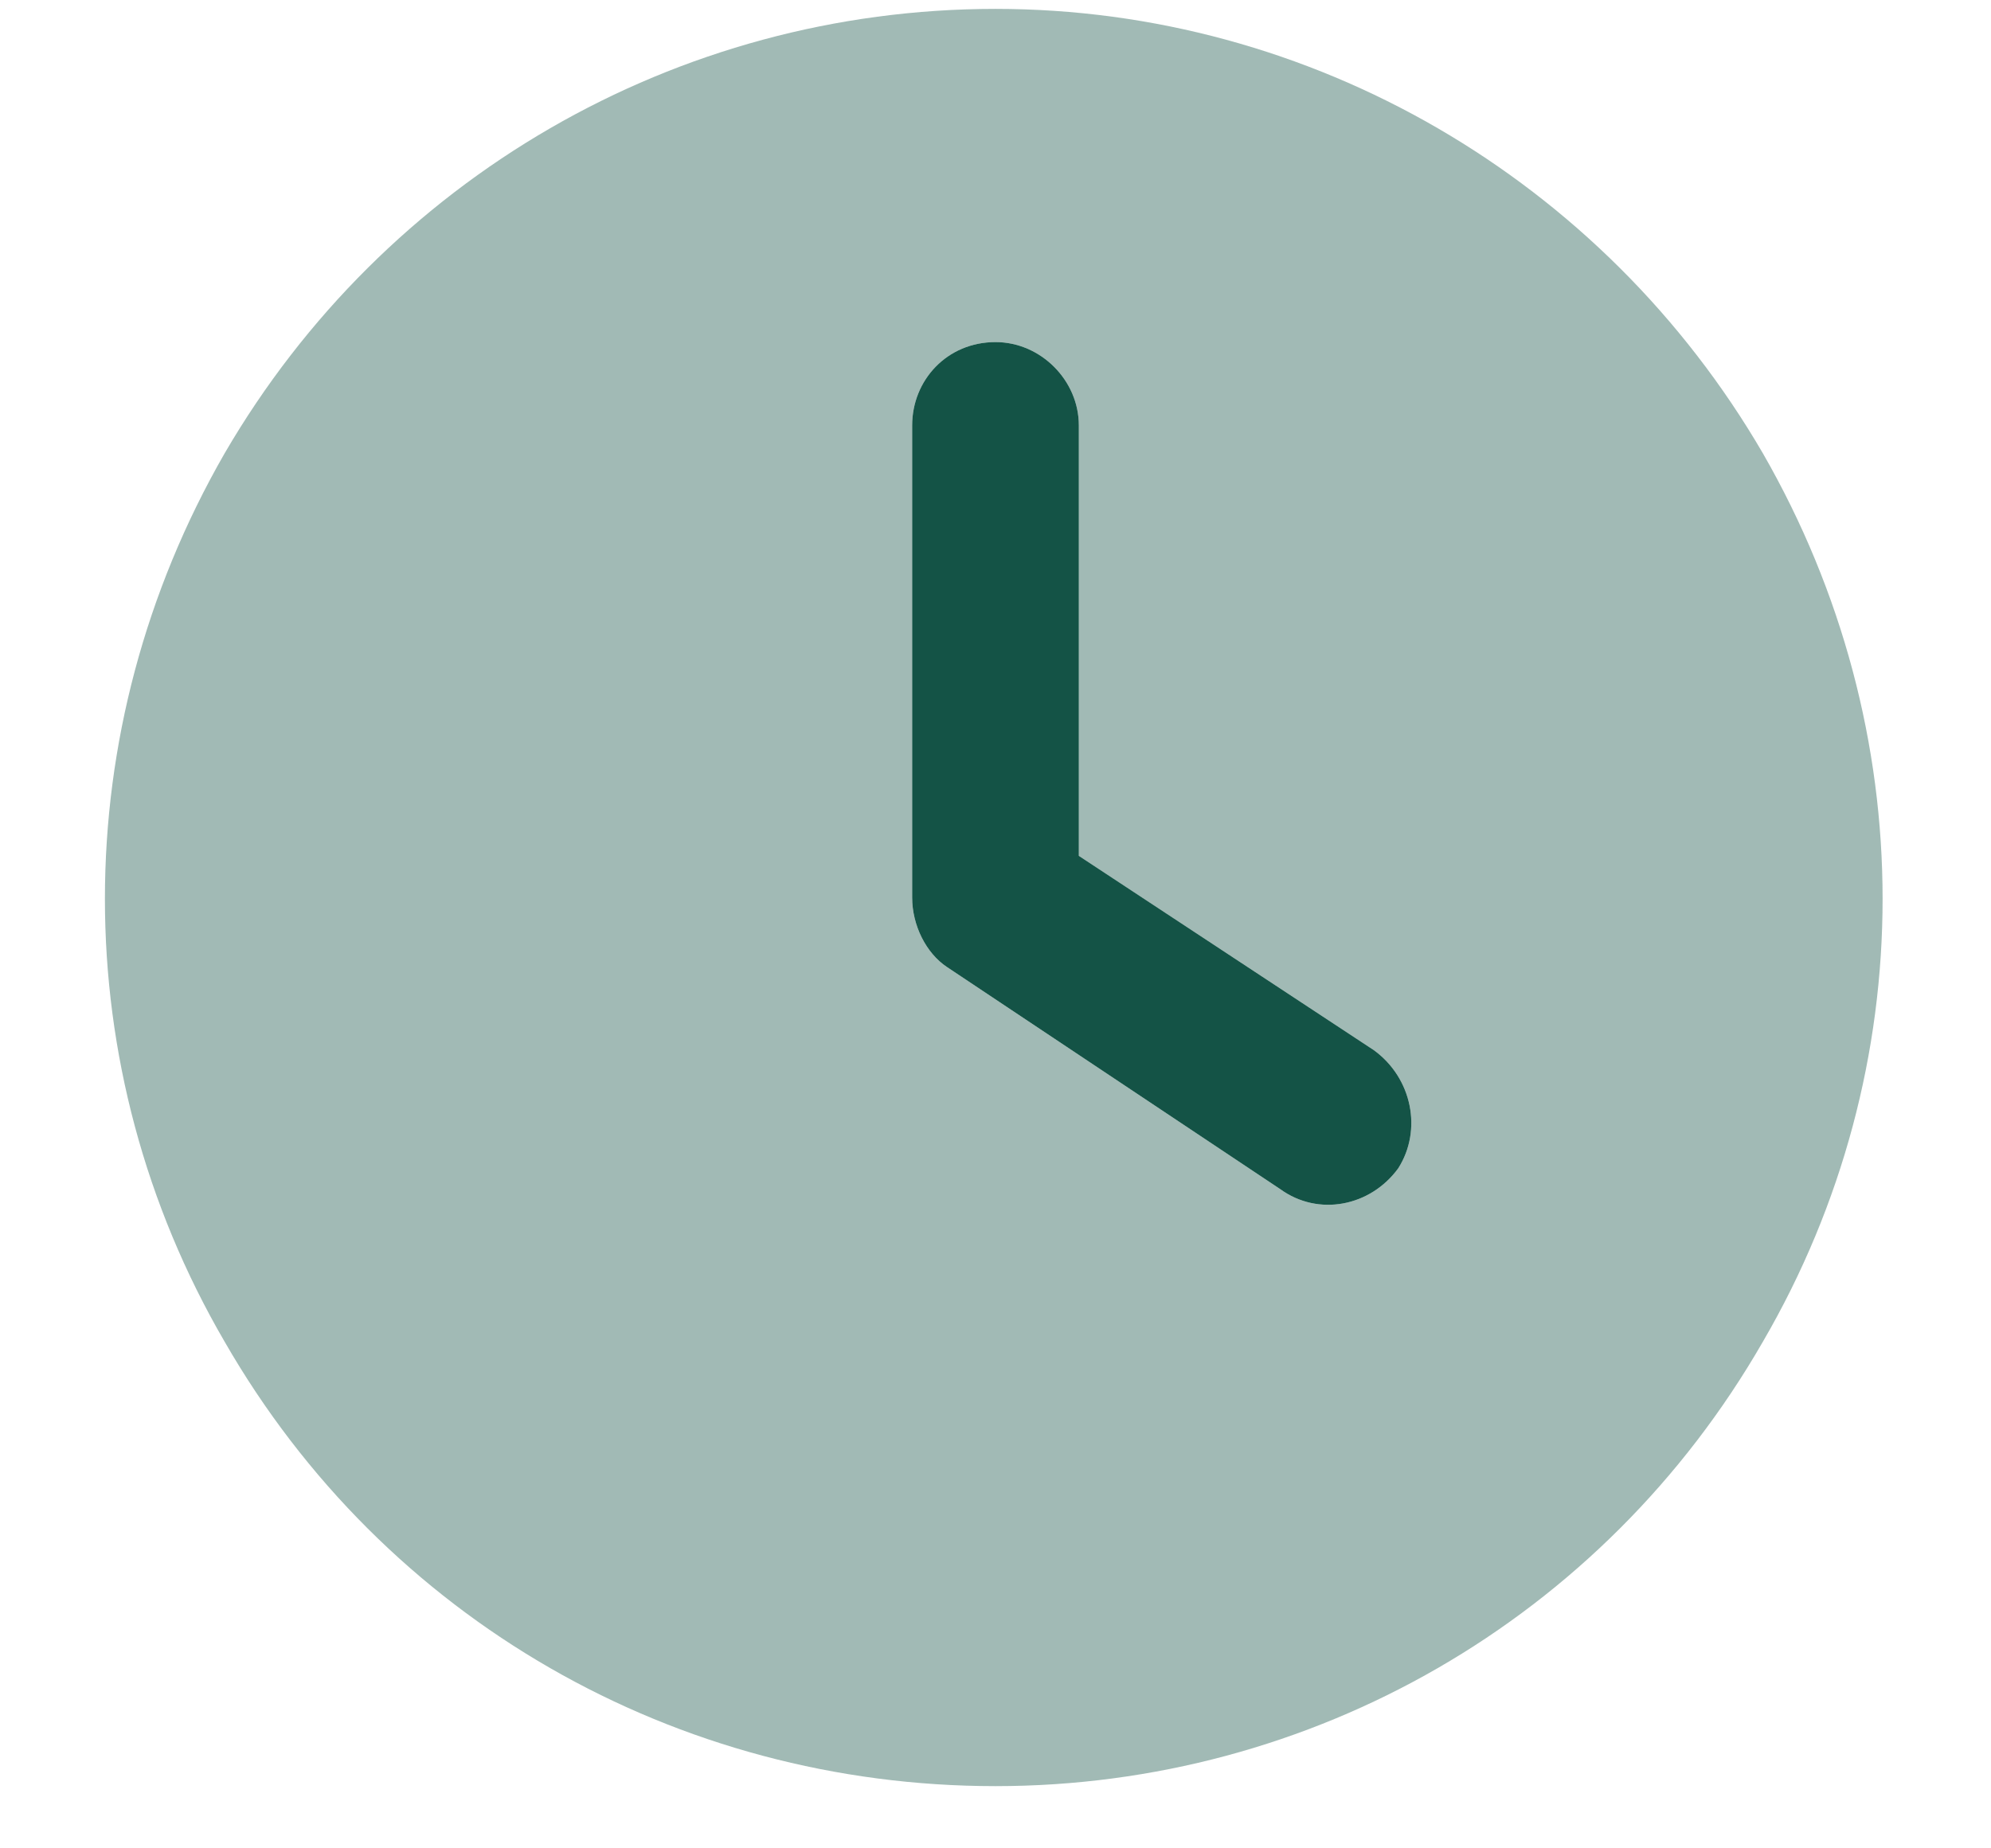
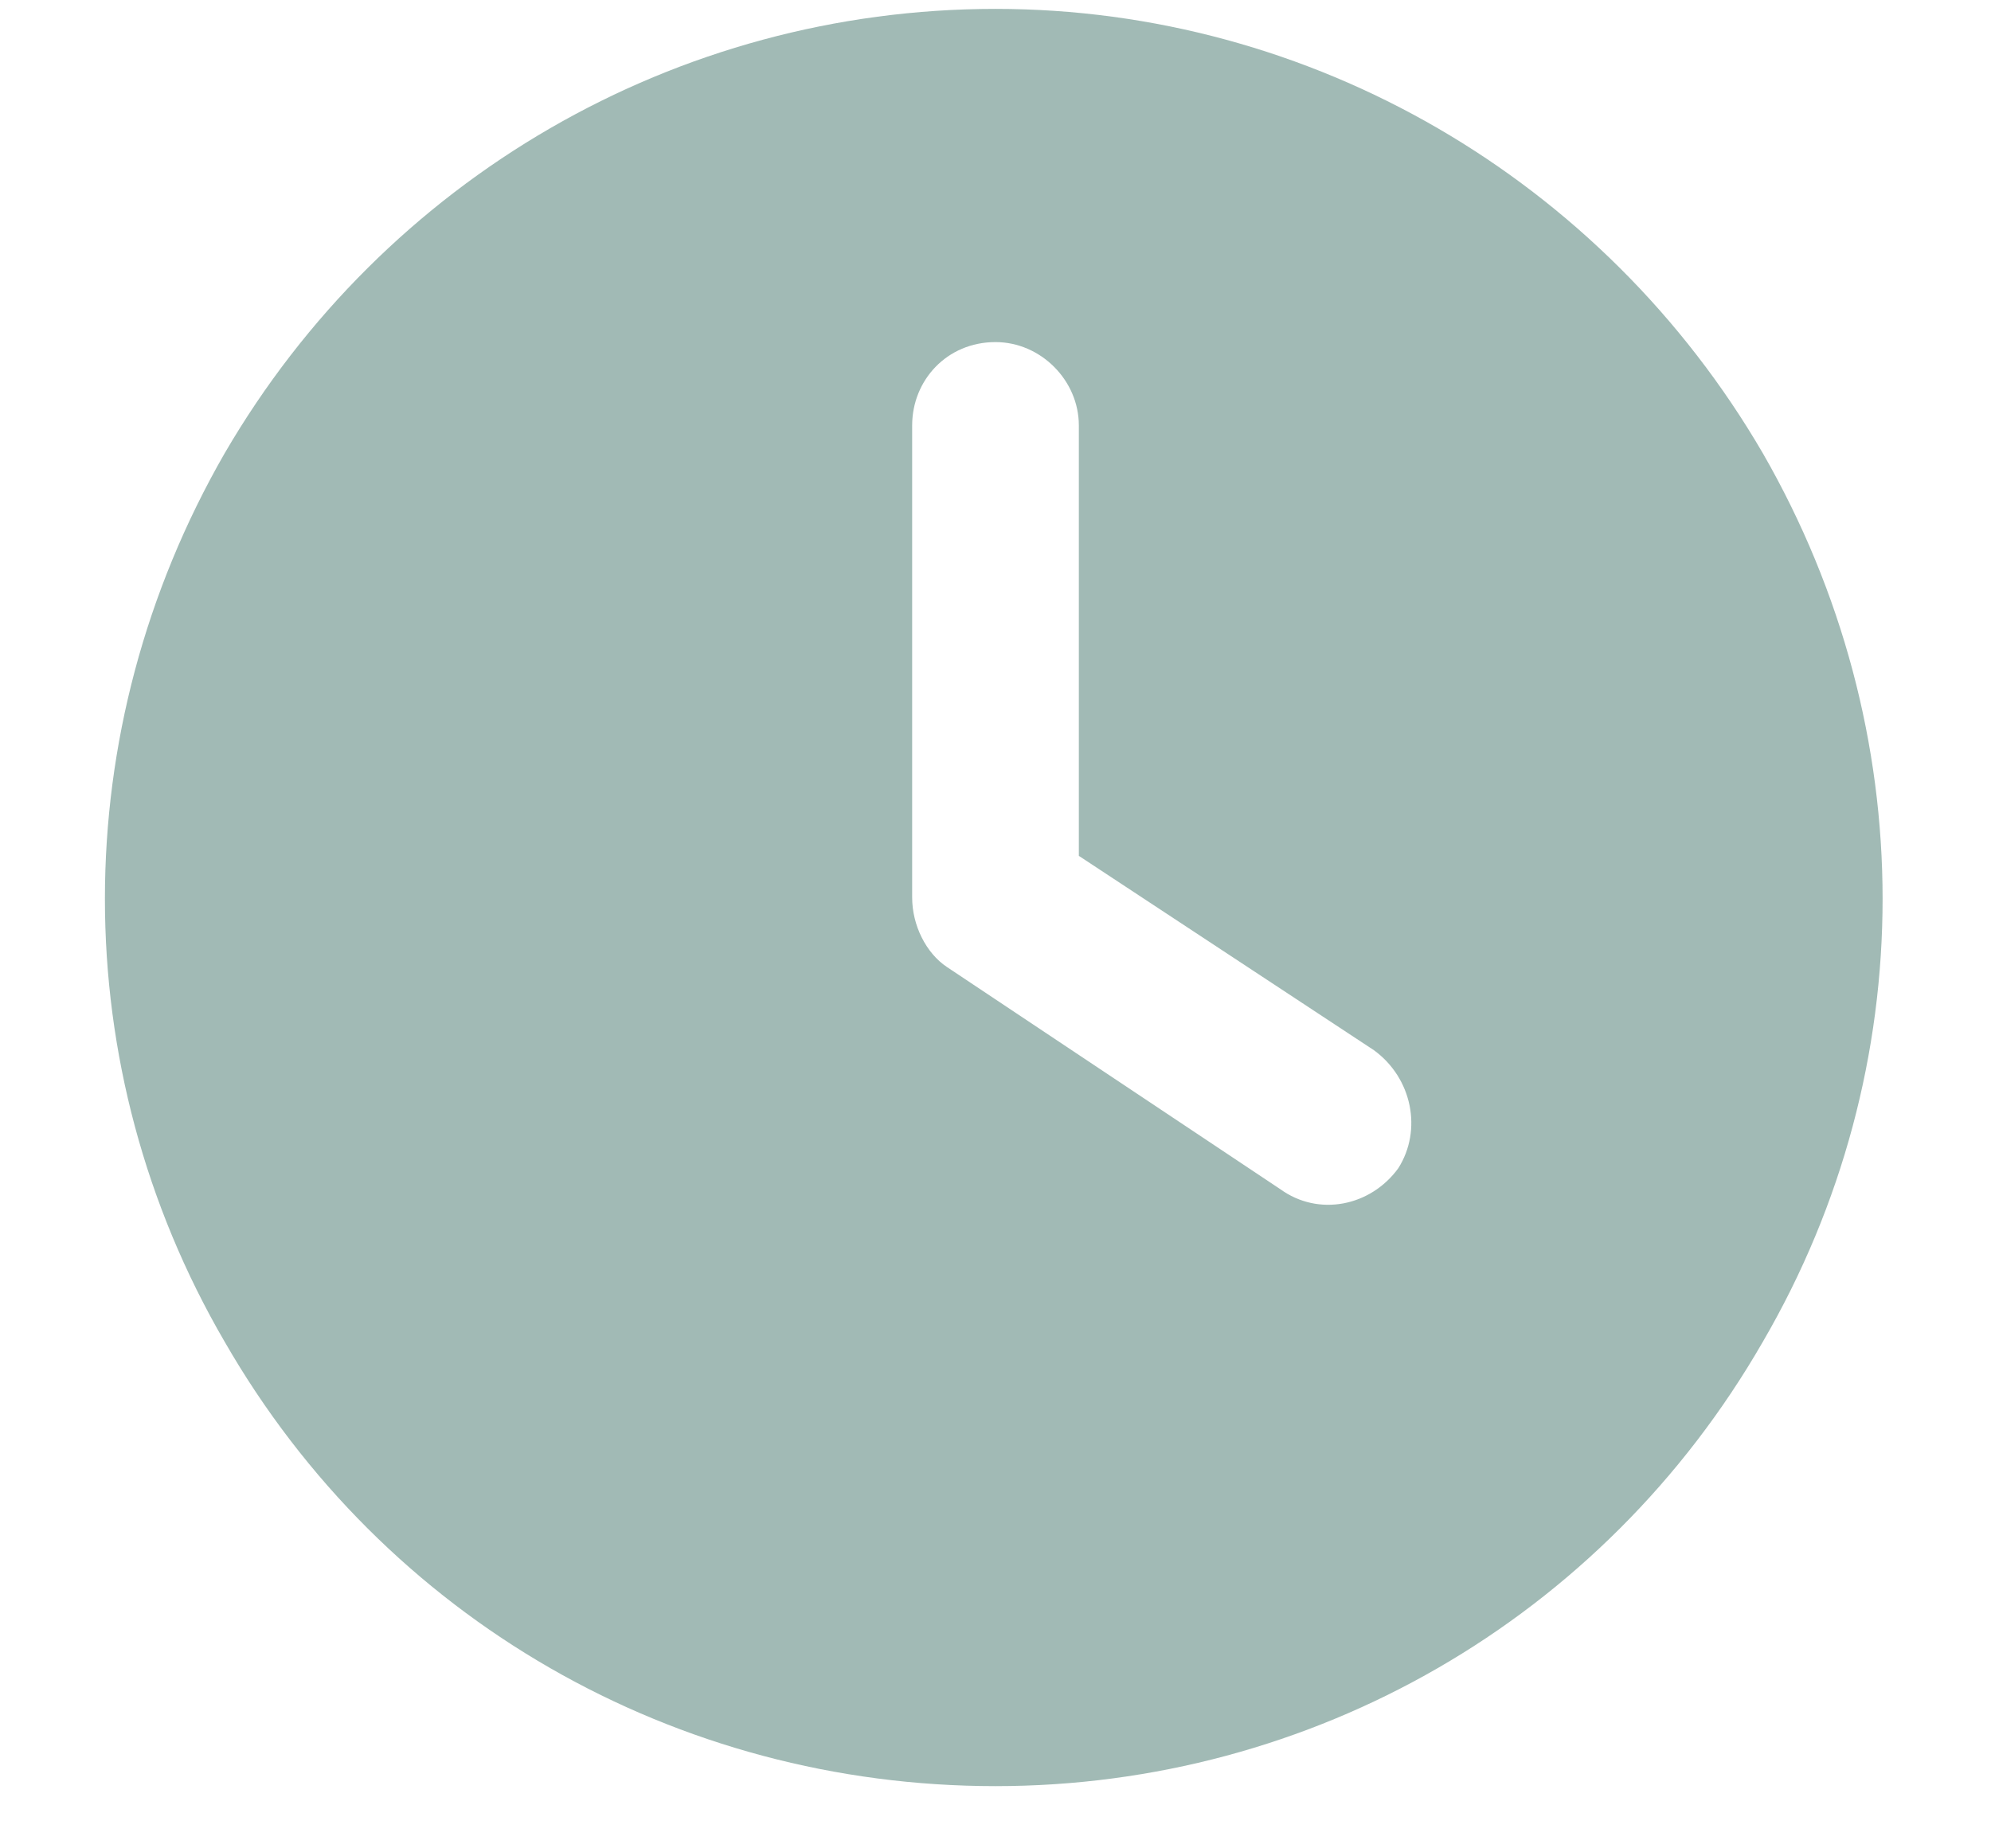
<svg xmlns="http://www.w3.org/2000/svg" width="28" height="26" viewBox="0 0 28 26" fill="none">
-   <path d="M14 4.812C14.635 4.812 15.172 5.35 15.172 5.984V12.039L19.322 14.773C19.859 15.164 20.006 15.896 19.664 16.434C19.273 16.971 18.541 17.117 18.004 16.727L13.316 13.602C13.023 13.406 12.828 13.016 12.828 12.625V5.984C12.828 5.35 13.316 4.812 14 4.812Z" fill="#145346" />
  <path opacity="0.4" d="M14 0.125C18.443 0.125 22.545 2.518 24.791 6.375C27.037 10.281 27.037 15.018 24.791 18.875C22.545 22.781 18.443 25.125 14 25.125C9.508 25.125 5.406 22.781 3.16 18.875C0.914 15.018 0.914 10.281 3.16 6.375C5.406 2.518 9.508 0.125 14 0.125ZM12.828 5.984V12.625C12.828 13.016 13.023 13.406 13.316 13.602L18.004 16.727C18.541 17.117 19.273 16.971 19.664 16.434C20.006 15.896 19.859 15.164 19.322 14.773L15.172 12.039V5.984C15.172 5.35 14.635 4.812 14 4.812C13.316 4.812 12.828 5.35 12.828 5.984Z" fill="#145346" />
</svg>